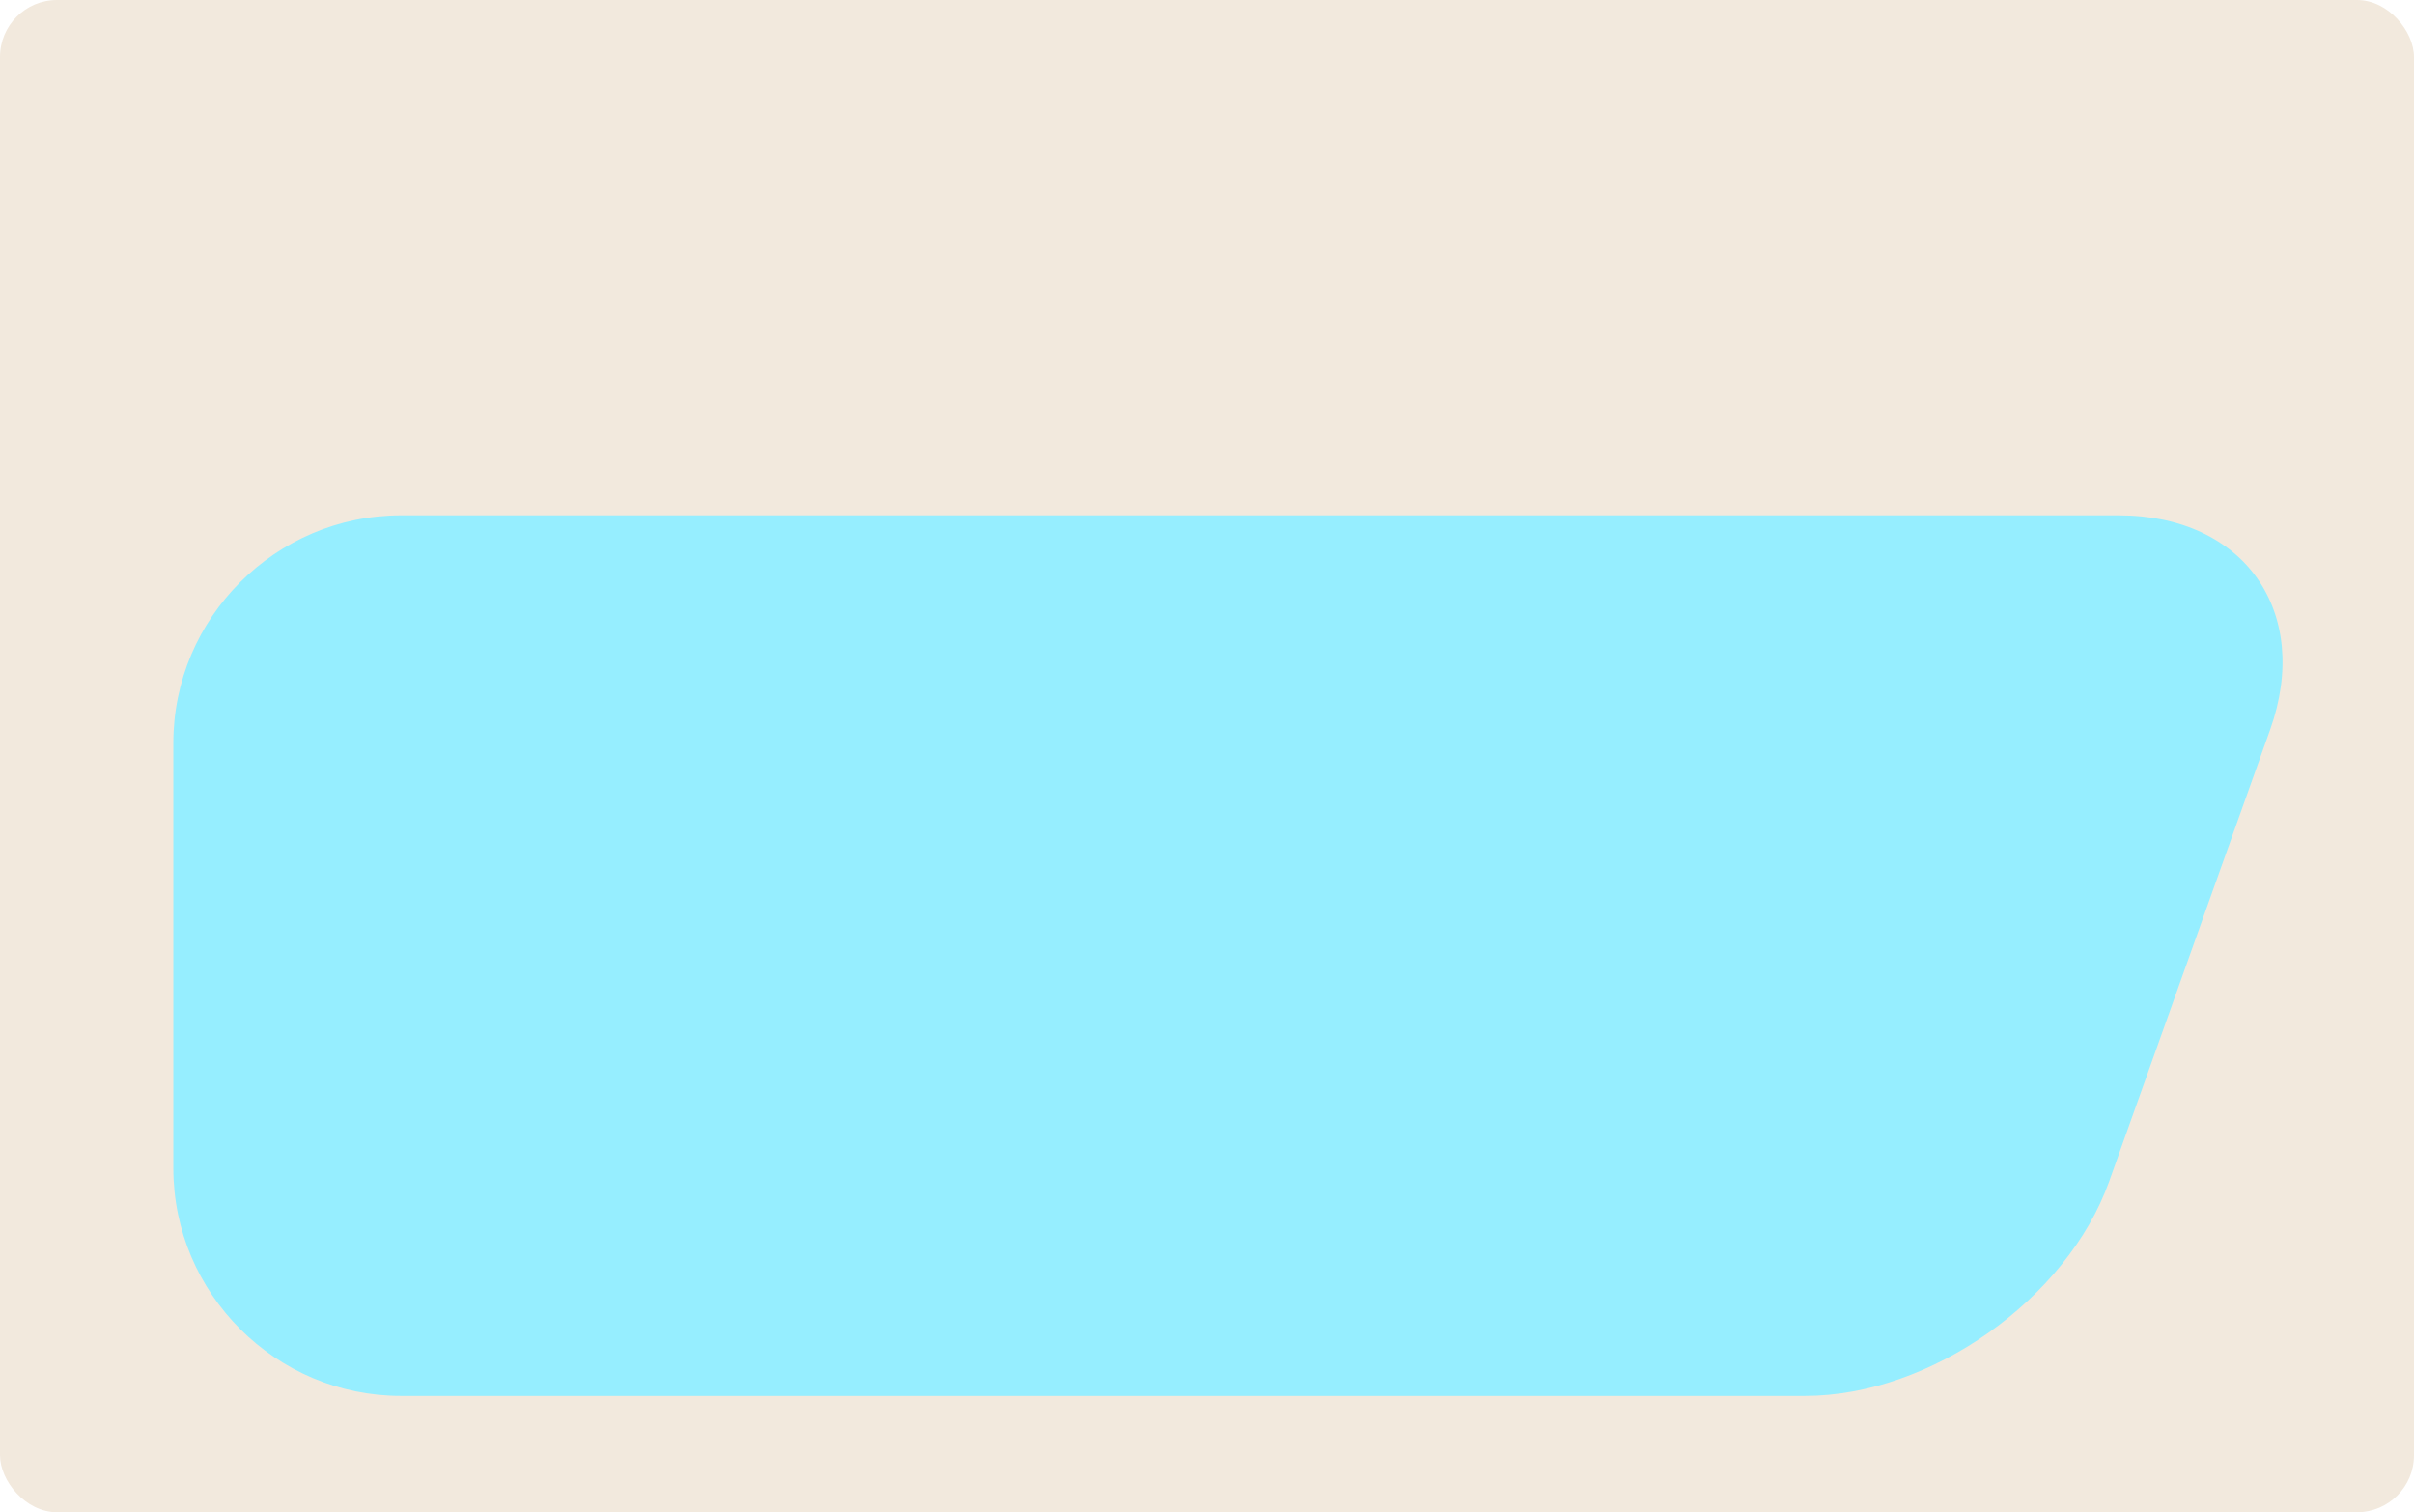
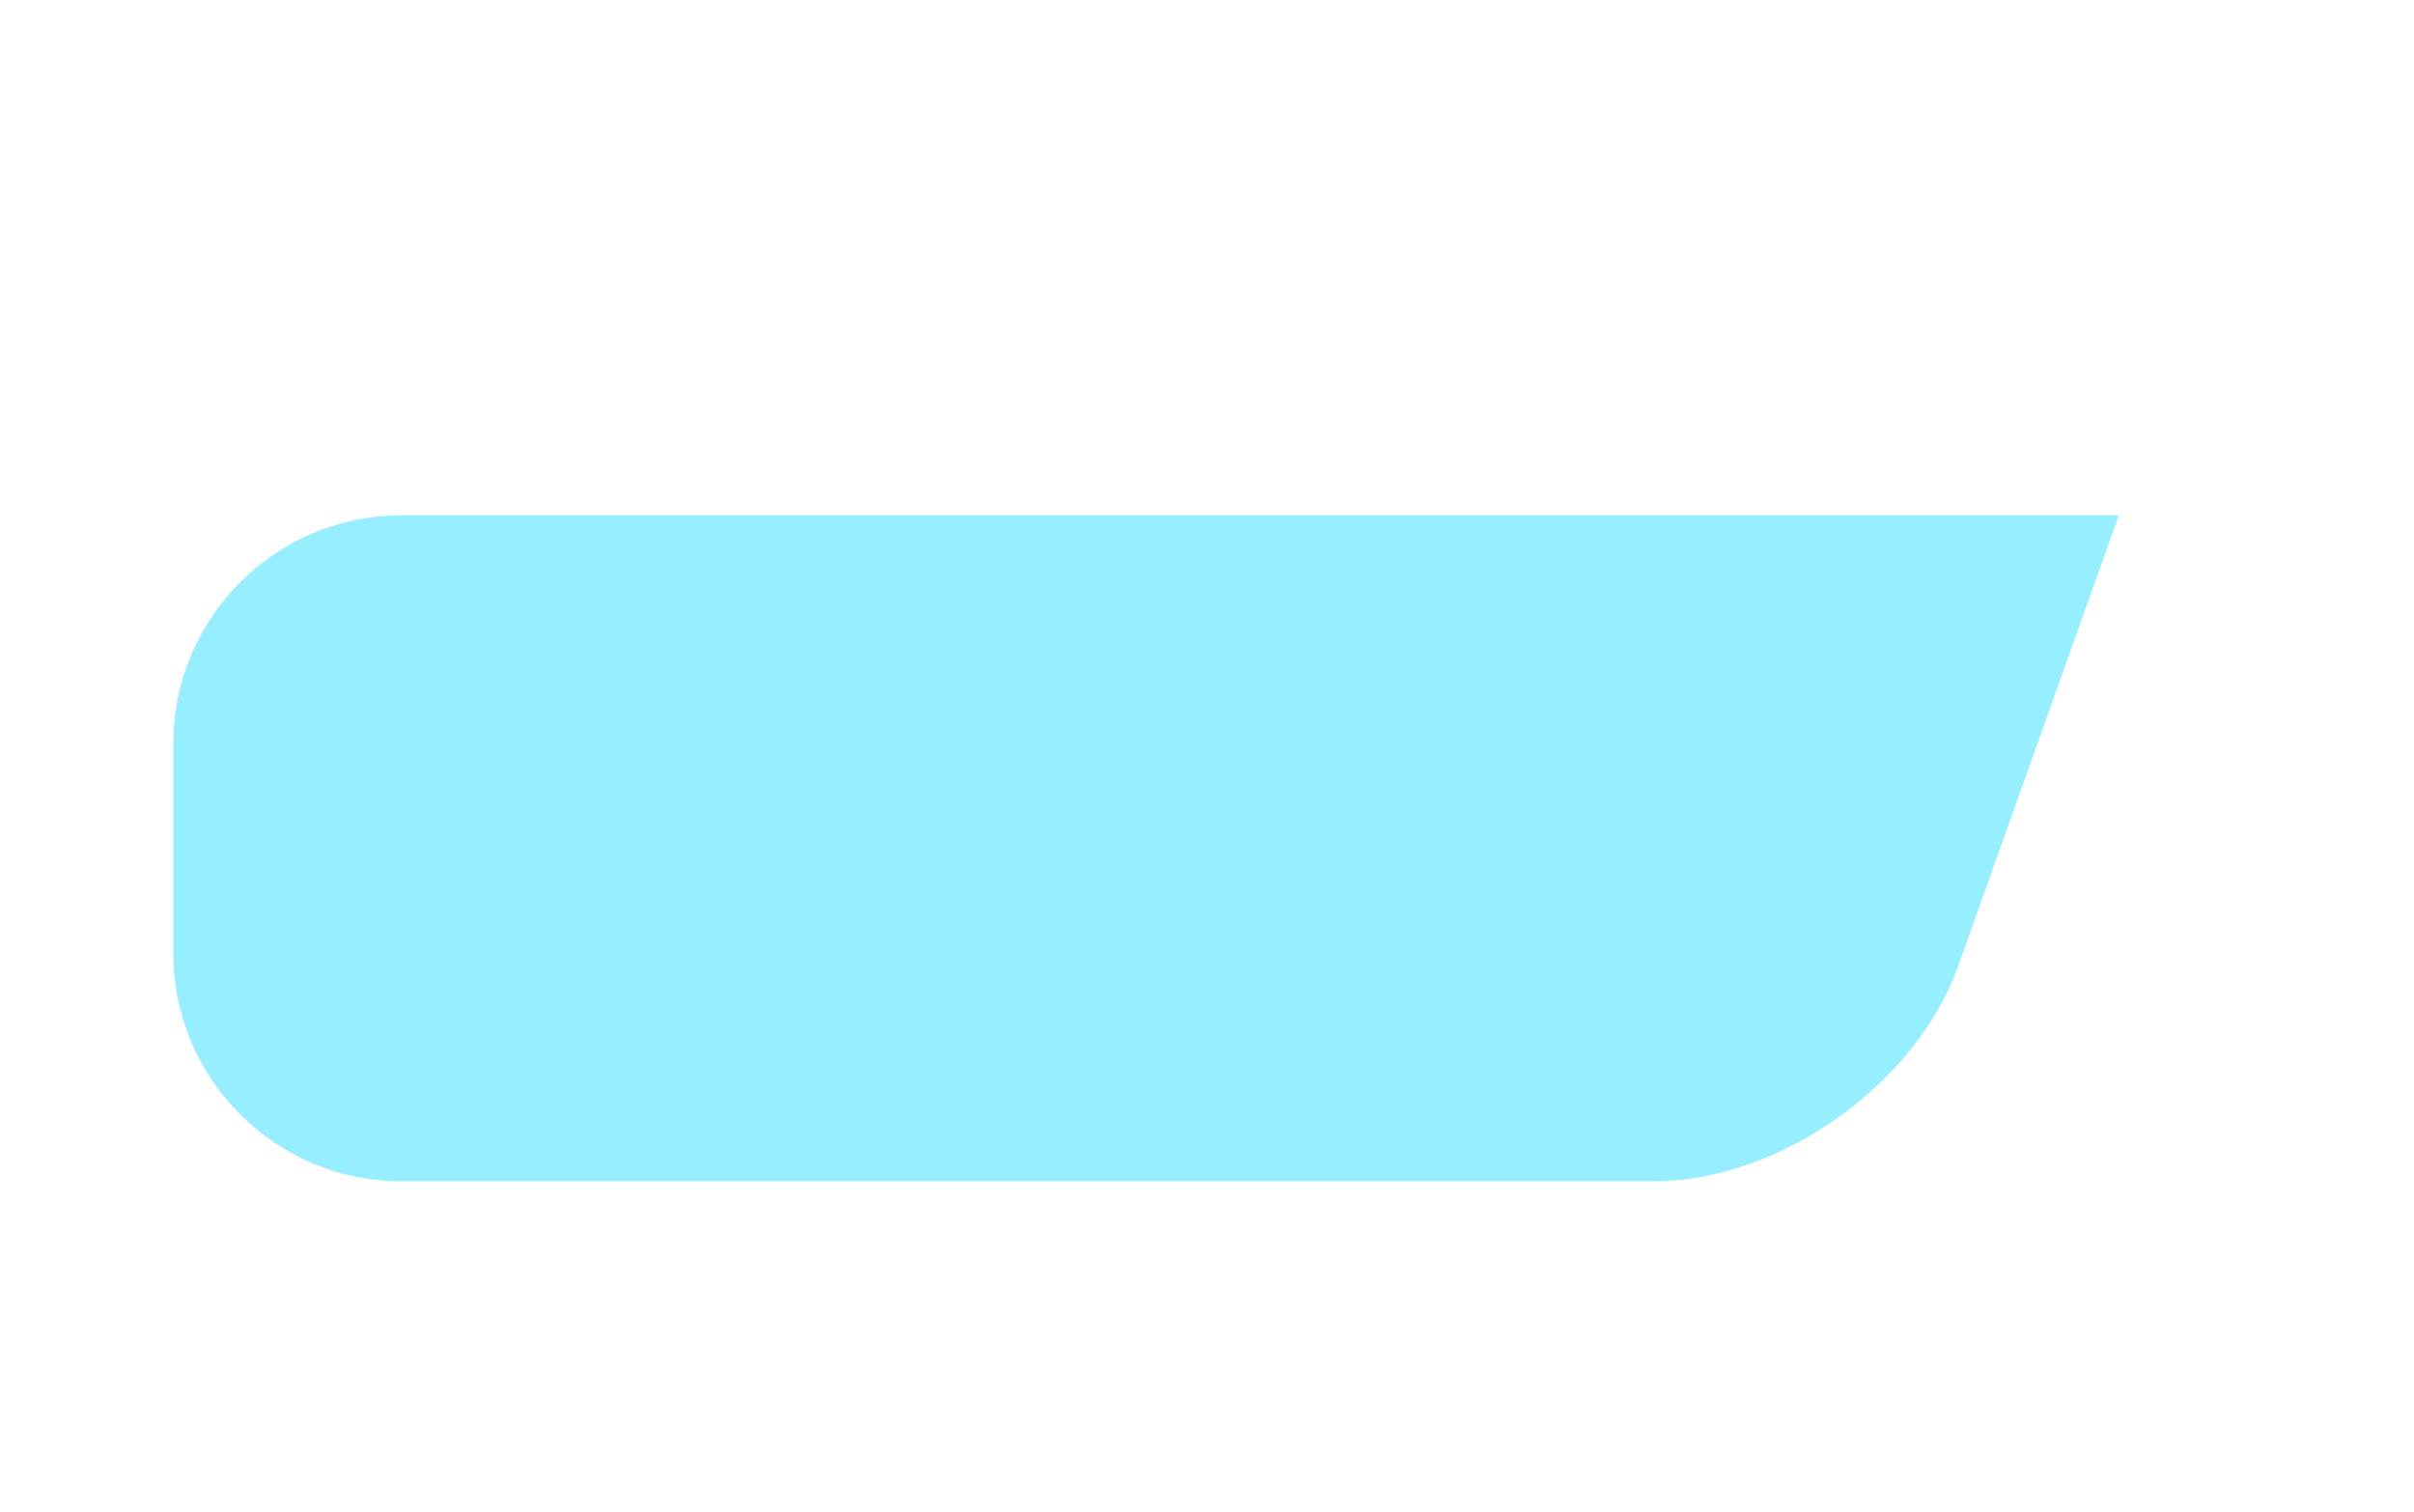
<svg xmlns="http://www.w3.org/2000/svg" id="Layer_2" data-name="Layer 2" viewBox="0 0 83 52">
  <defs>
    <style> .cls-1 { fill: #f2e9dd; } .cls-2 { fill: #96eeff; } </style>
  </defs>
  <g id="_прямоугольники" data-name="прямоугольники">
-     <rect class="cls-1" width="83" height="52" rx="1.96" ry="1.96" />
-   </g>
+     </g>
  <g id="_формы" data-name="формы">
-     <path class="cls-2" d="m5.96,25.55c0-4.31,3.52-7.83,7.83-7.83h59.06c4.31,0,6.65,3.32,5.2,7.38l-5.53,15.52c-1.45,4.06-6.15,7.38-10.46,7.38H13.79c-4.31,0-7.83-3.52-7.83-7.83v-14.62Z" />
+     <path class="cls-2" d="m5.96,25.55c0-4.31,3.52-7.83,7.83-7.83h59.06l-5.53,15.52c-1.45,4.06-6.15,7.38-10.46,7.38H13.79c-4.31,0-7.83-3.52-7.83-7.83v-14.62Z" />
  </g>
</svg>